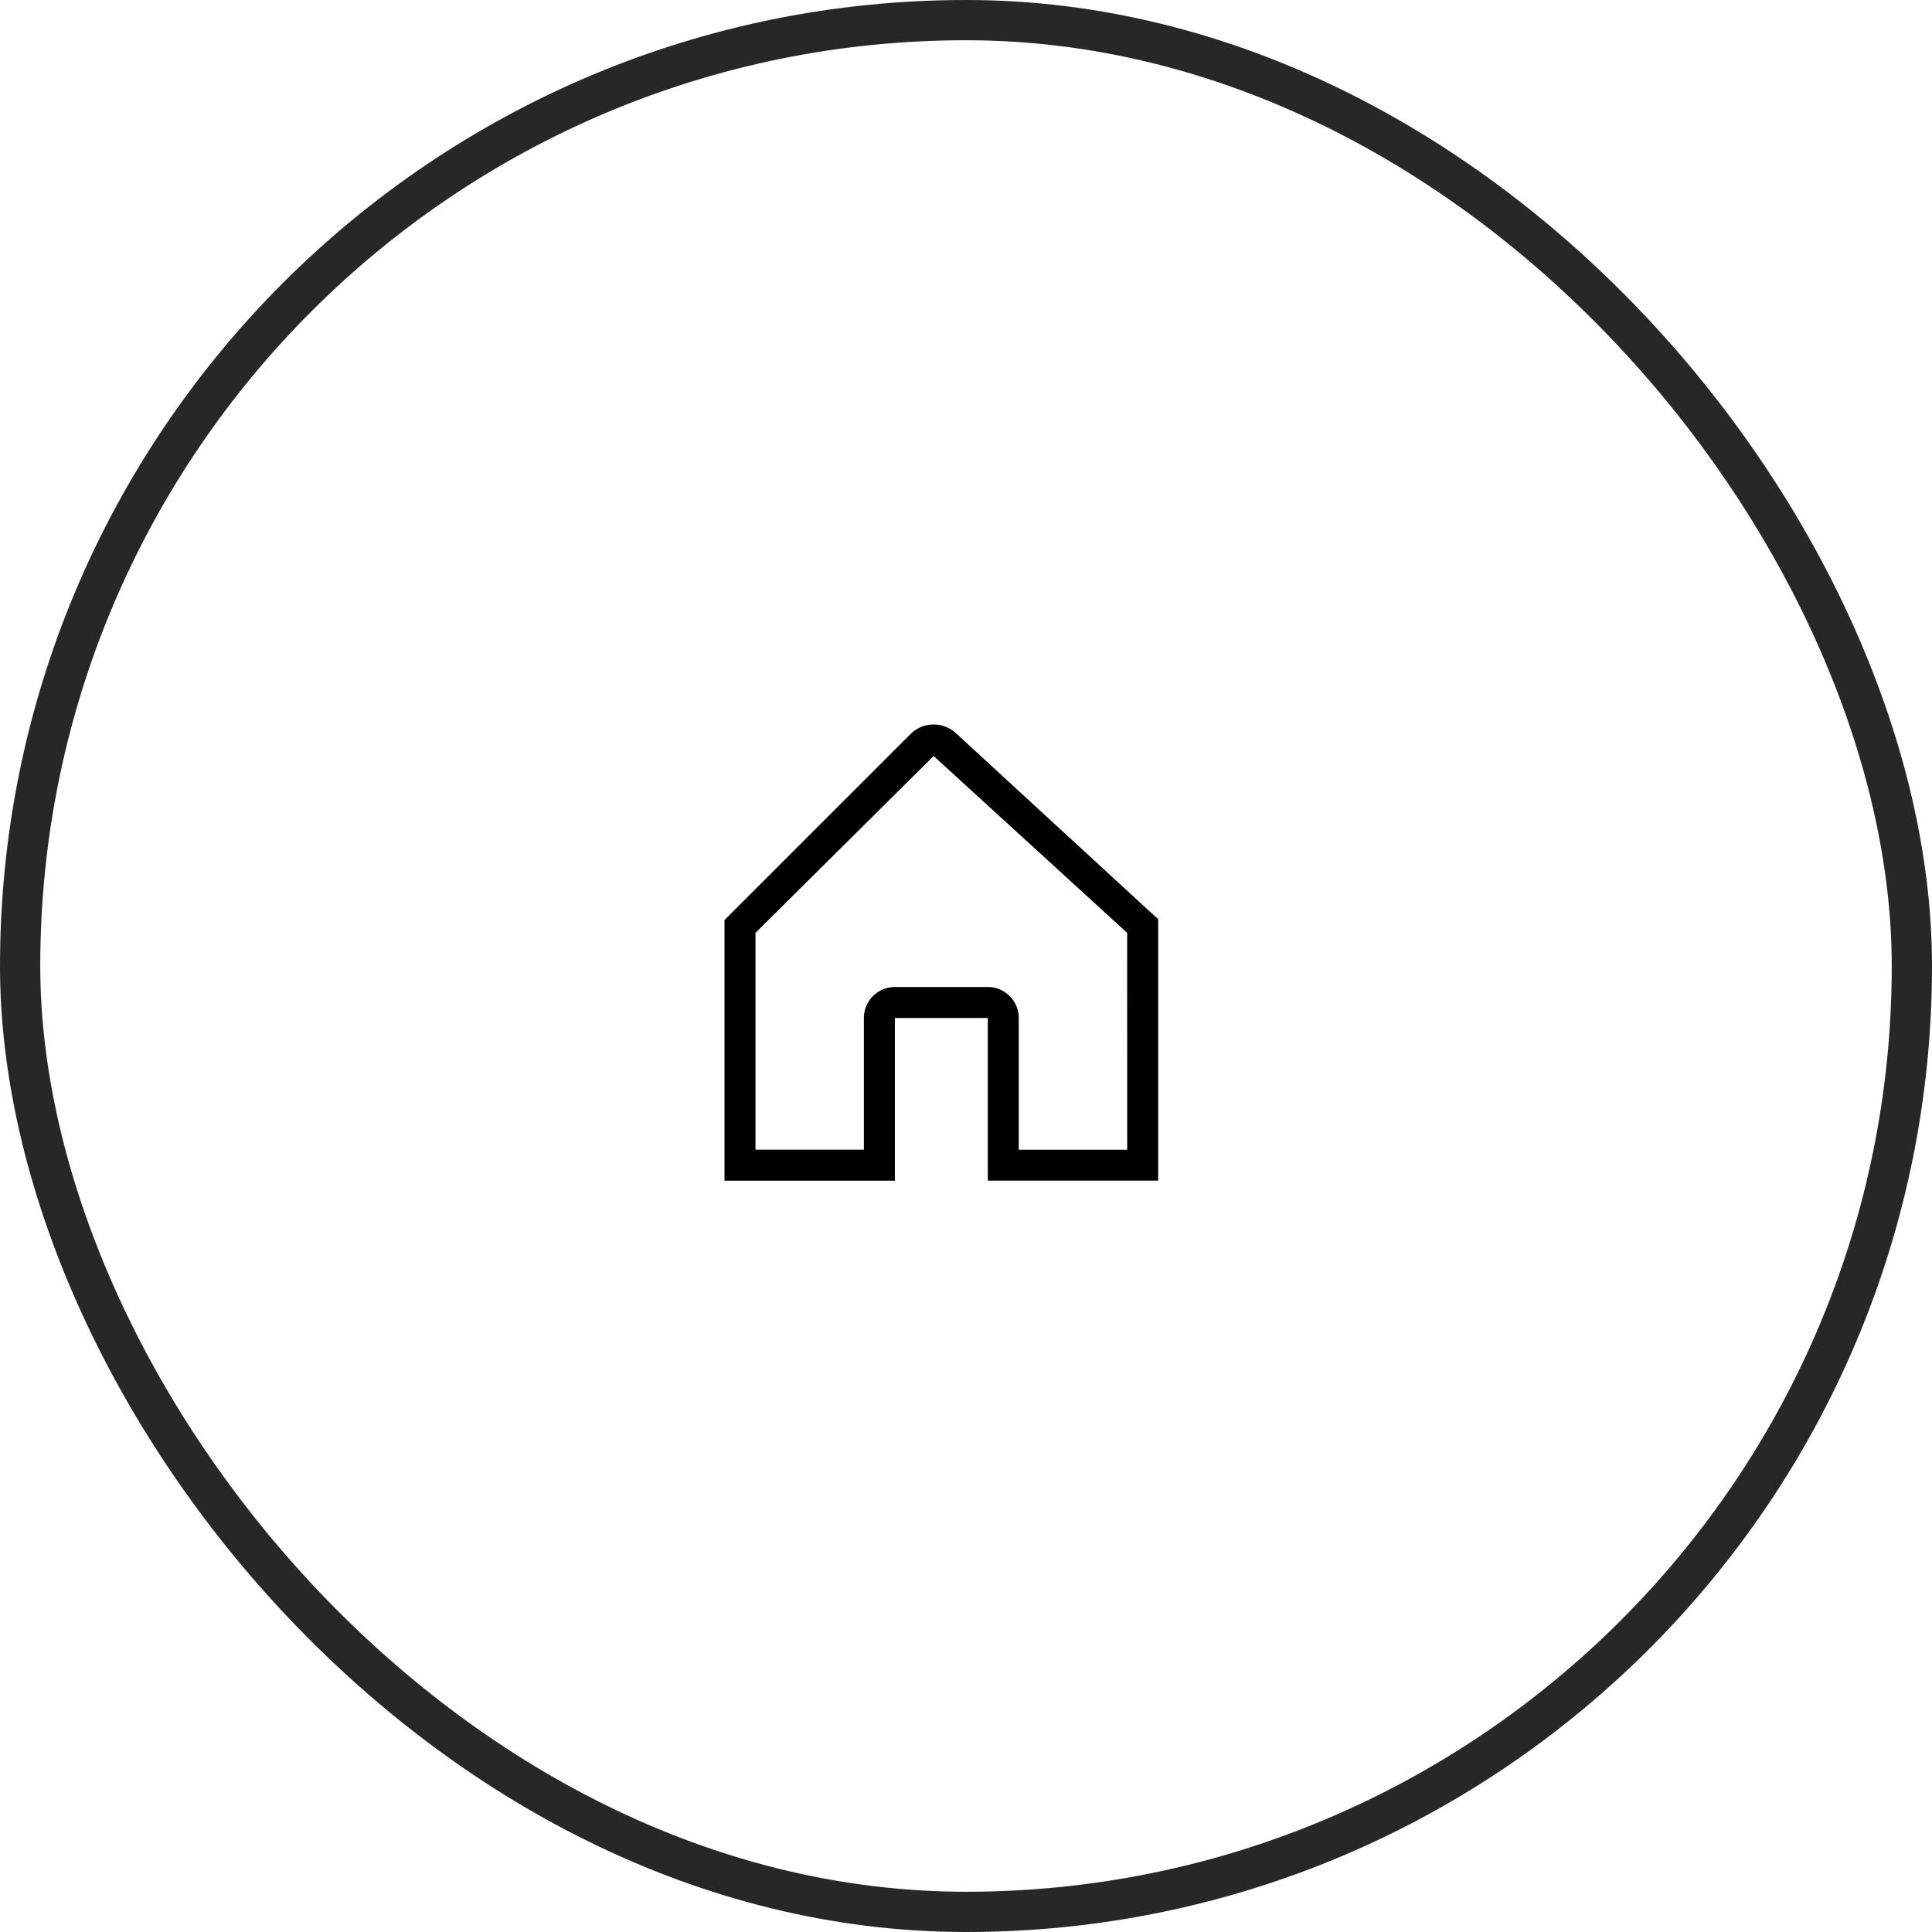
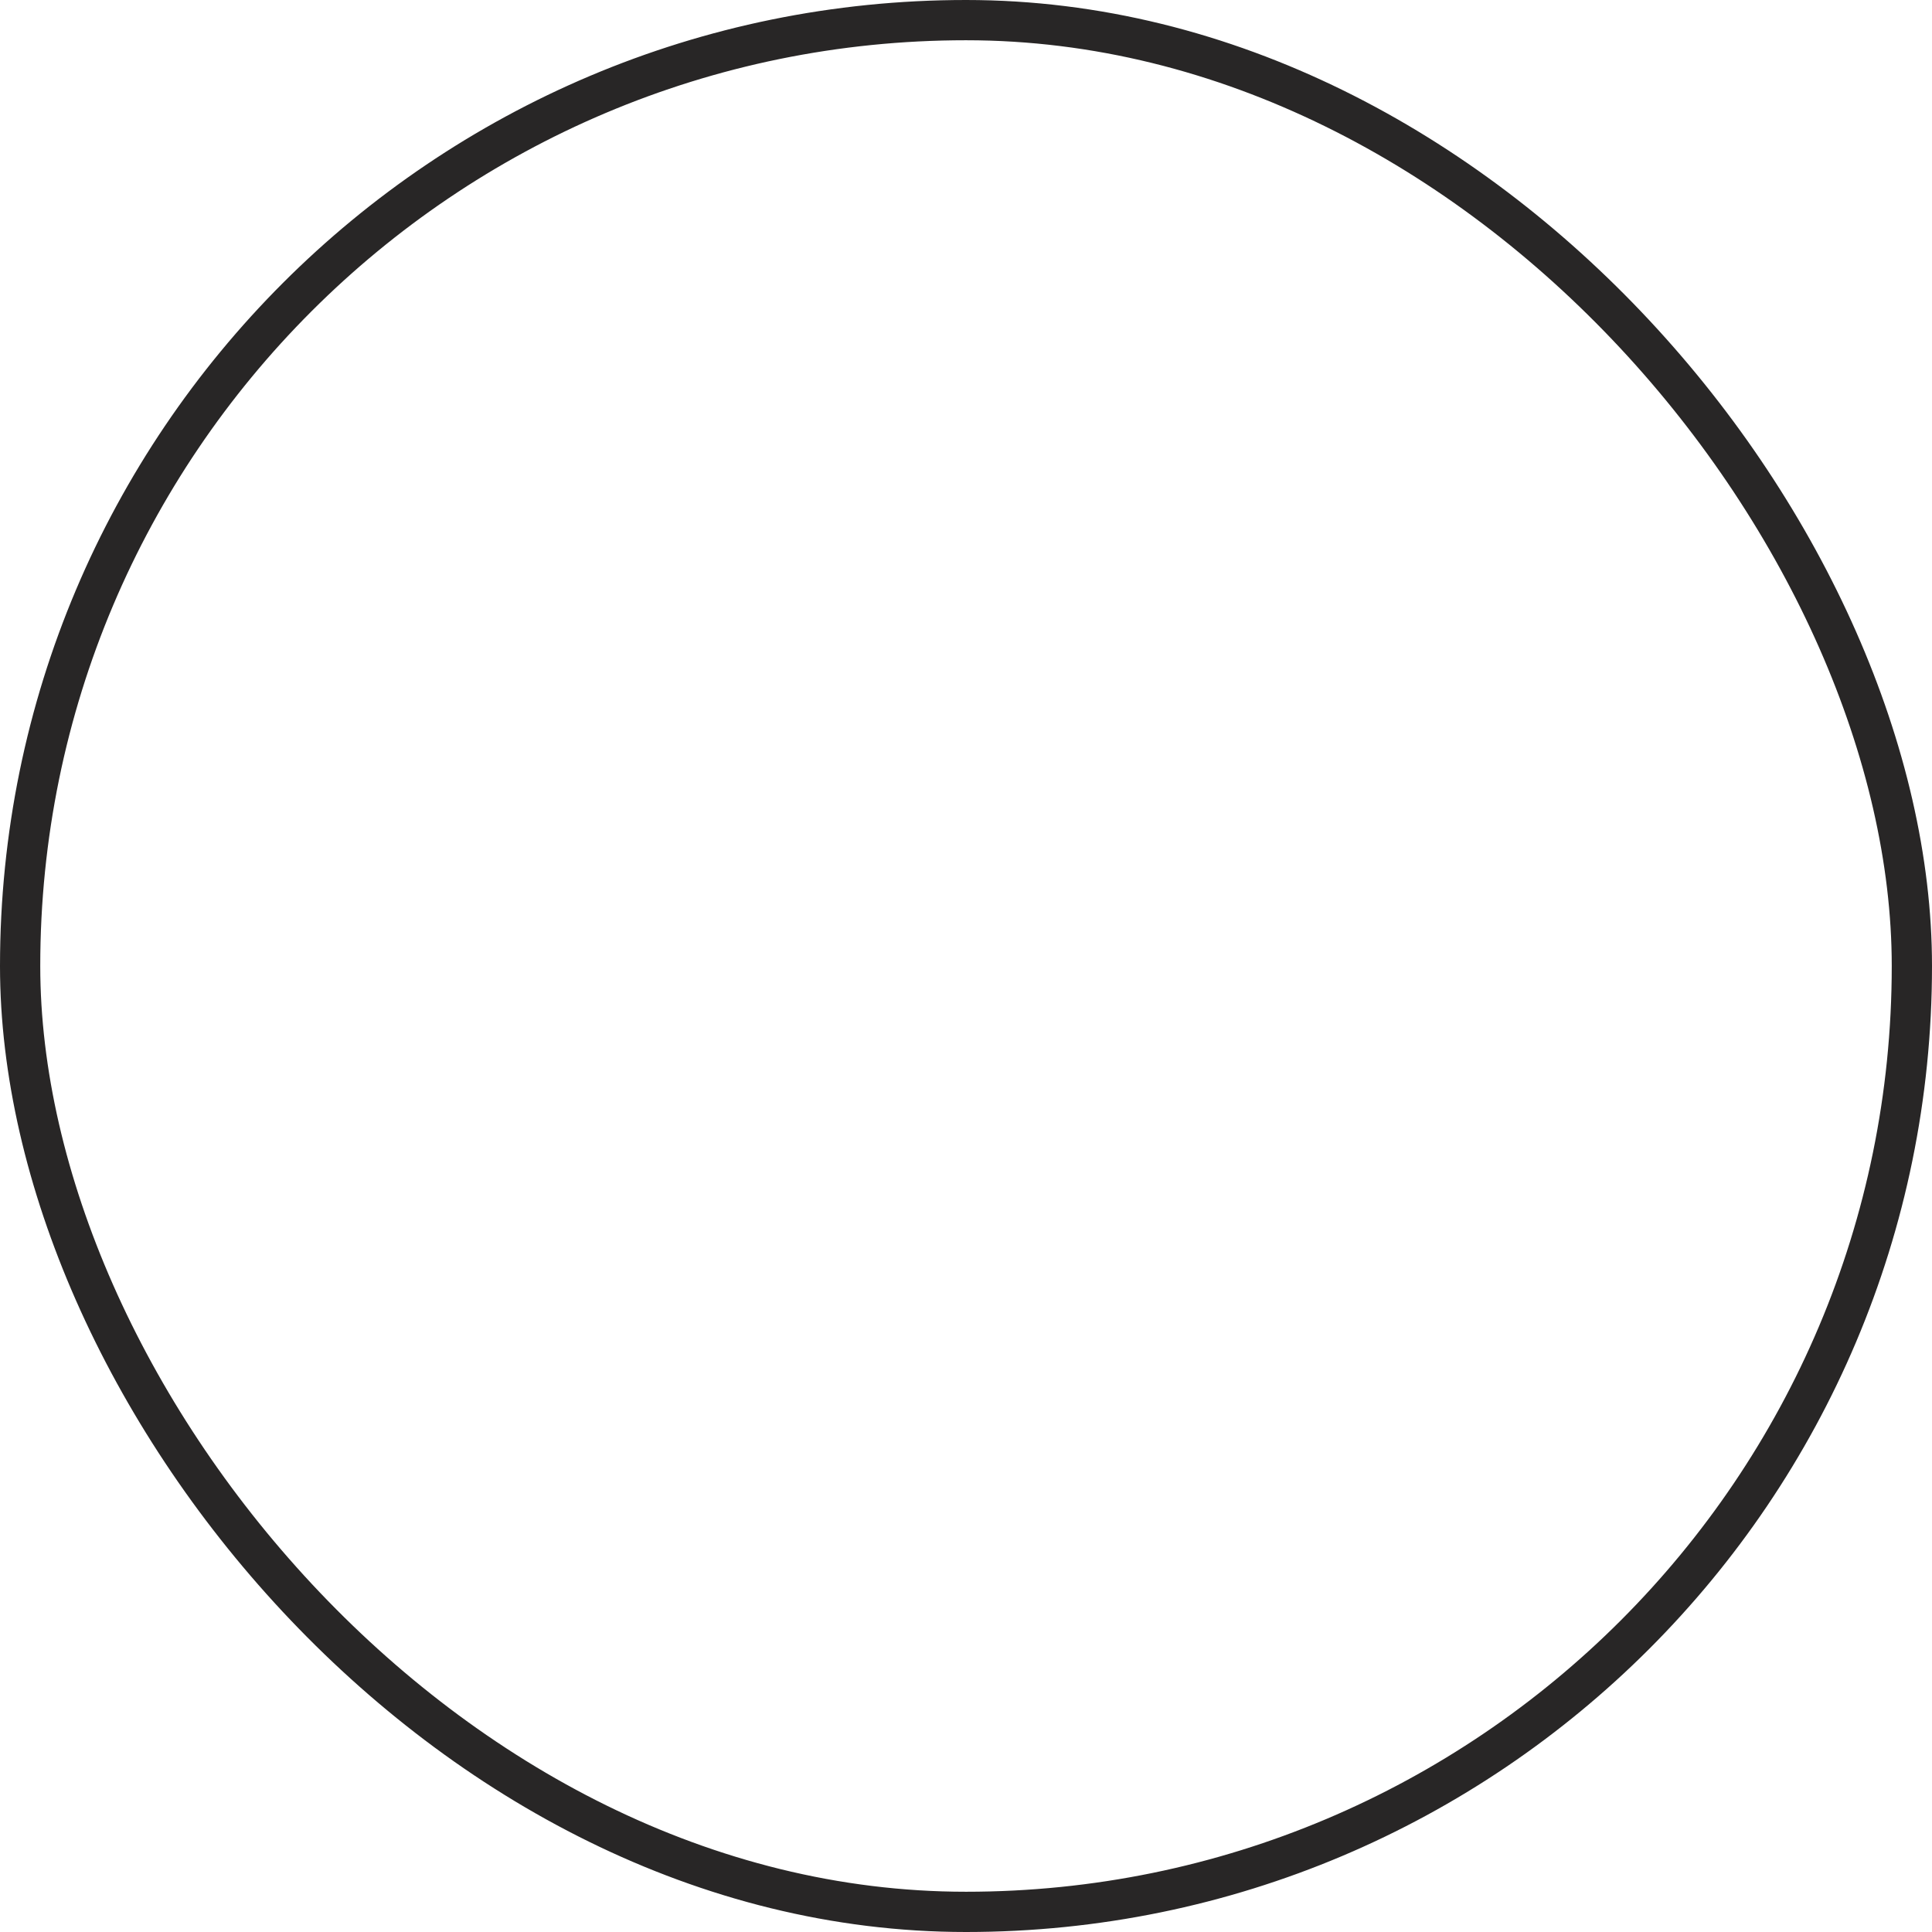
<svg xmlns="http://www.w3.org/2000/svg" width="48" height="48" viewBox="0 0 48 48">
  <g id="グループ_2" data-name="グループ 2" transform="translate(-246 -502)">
-     <path id="Icon_core-home" data-name="Icon core-home" d="M12.776,6.352,8,1.958a.818.818,0,0,0-1.132.024L2.475,6.374,2.25,6.6v6.476H6.483V9.034H8.792v4.04h4.233V6.58Zm-5.33-3.84c.007,0,0,0,0,0S7.439,2.511,7.446,2.511Zm4.809,9.794H9.561V9.034a.77.77,0,0,0-.77-.77H6.483a.77.77,0,0,0-.77.77v3.271H3.02V6.918L7.446,2.525h0l4.808,4.393Z" transform="translate(261.75 518.258)" />
    <rect id="長方形_2" data-name="長方形 2" width="47" height="47" rx="23.5" transform="translate(246.5 502.5)" fill="none" stroke="#282626" stroke-width="1" />
  </g>
</svg>